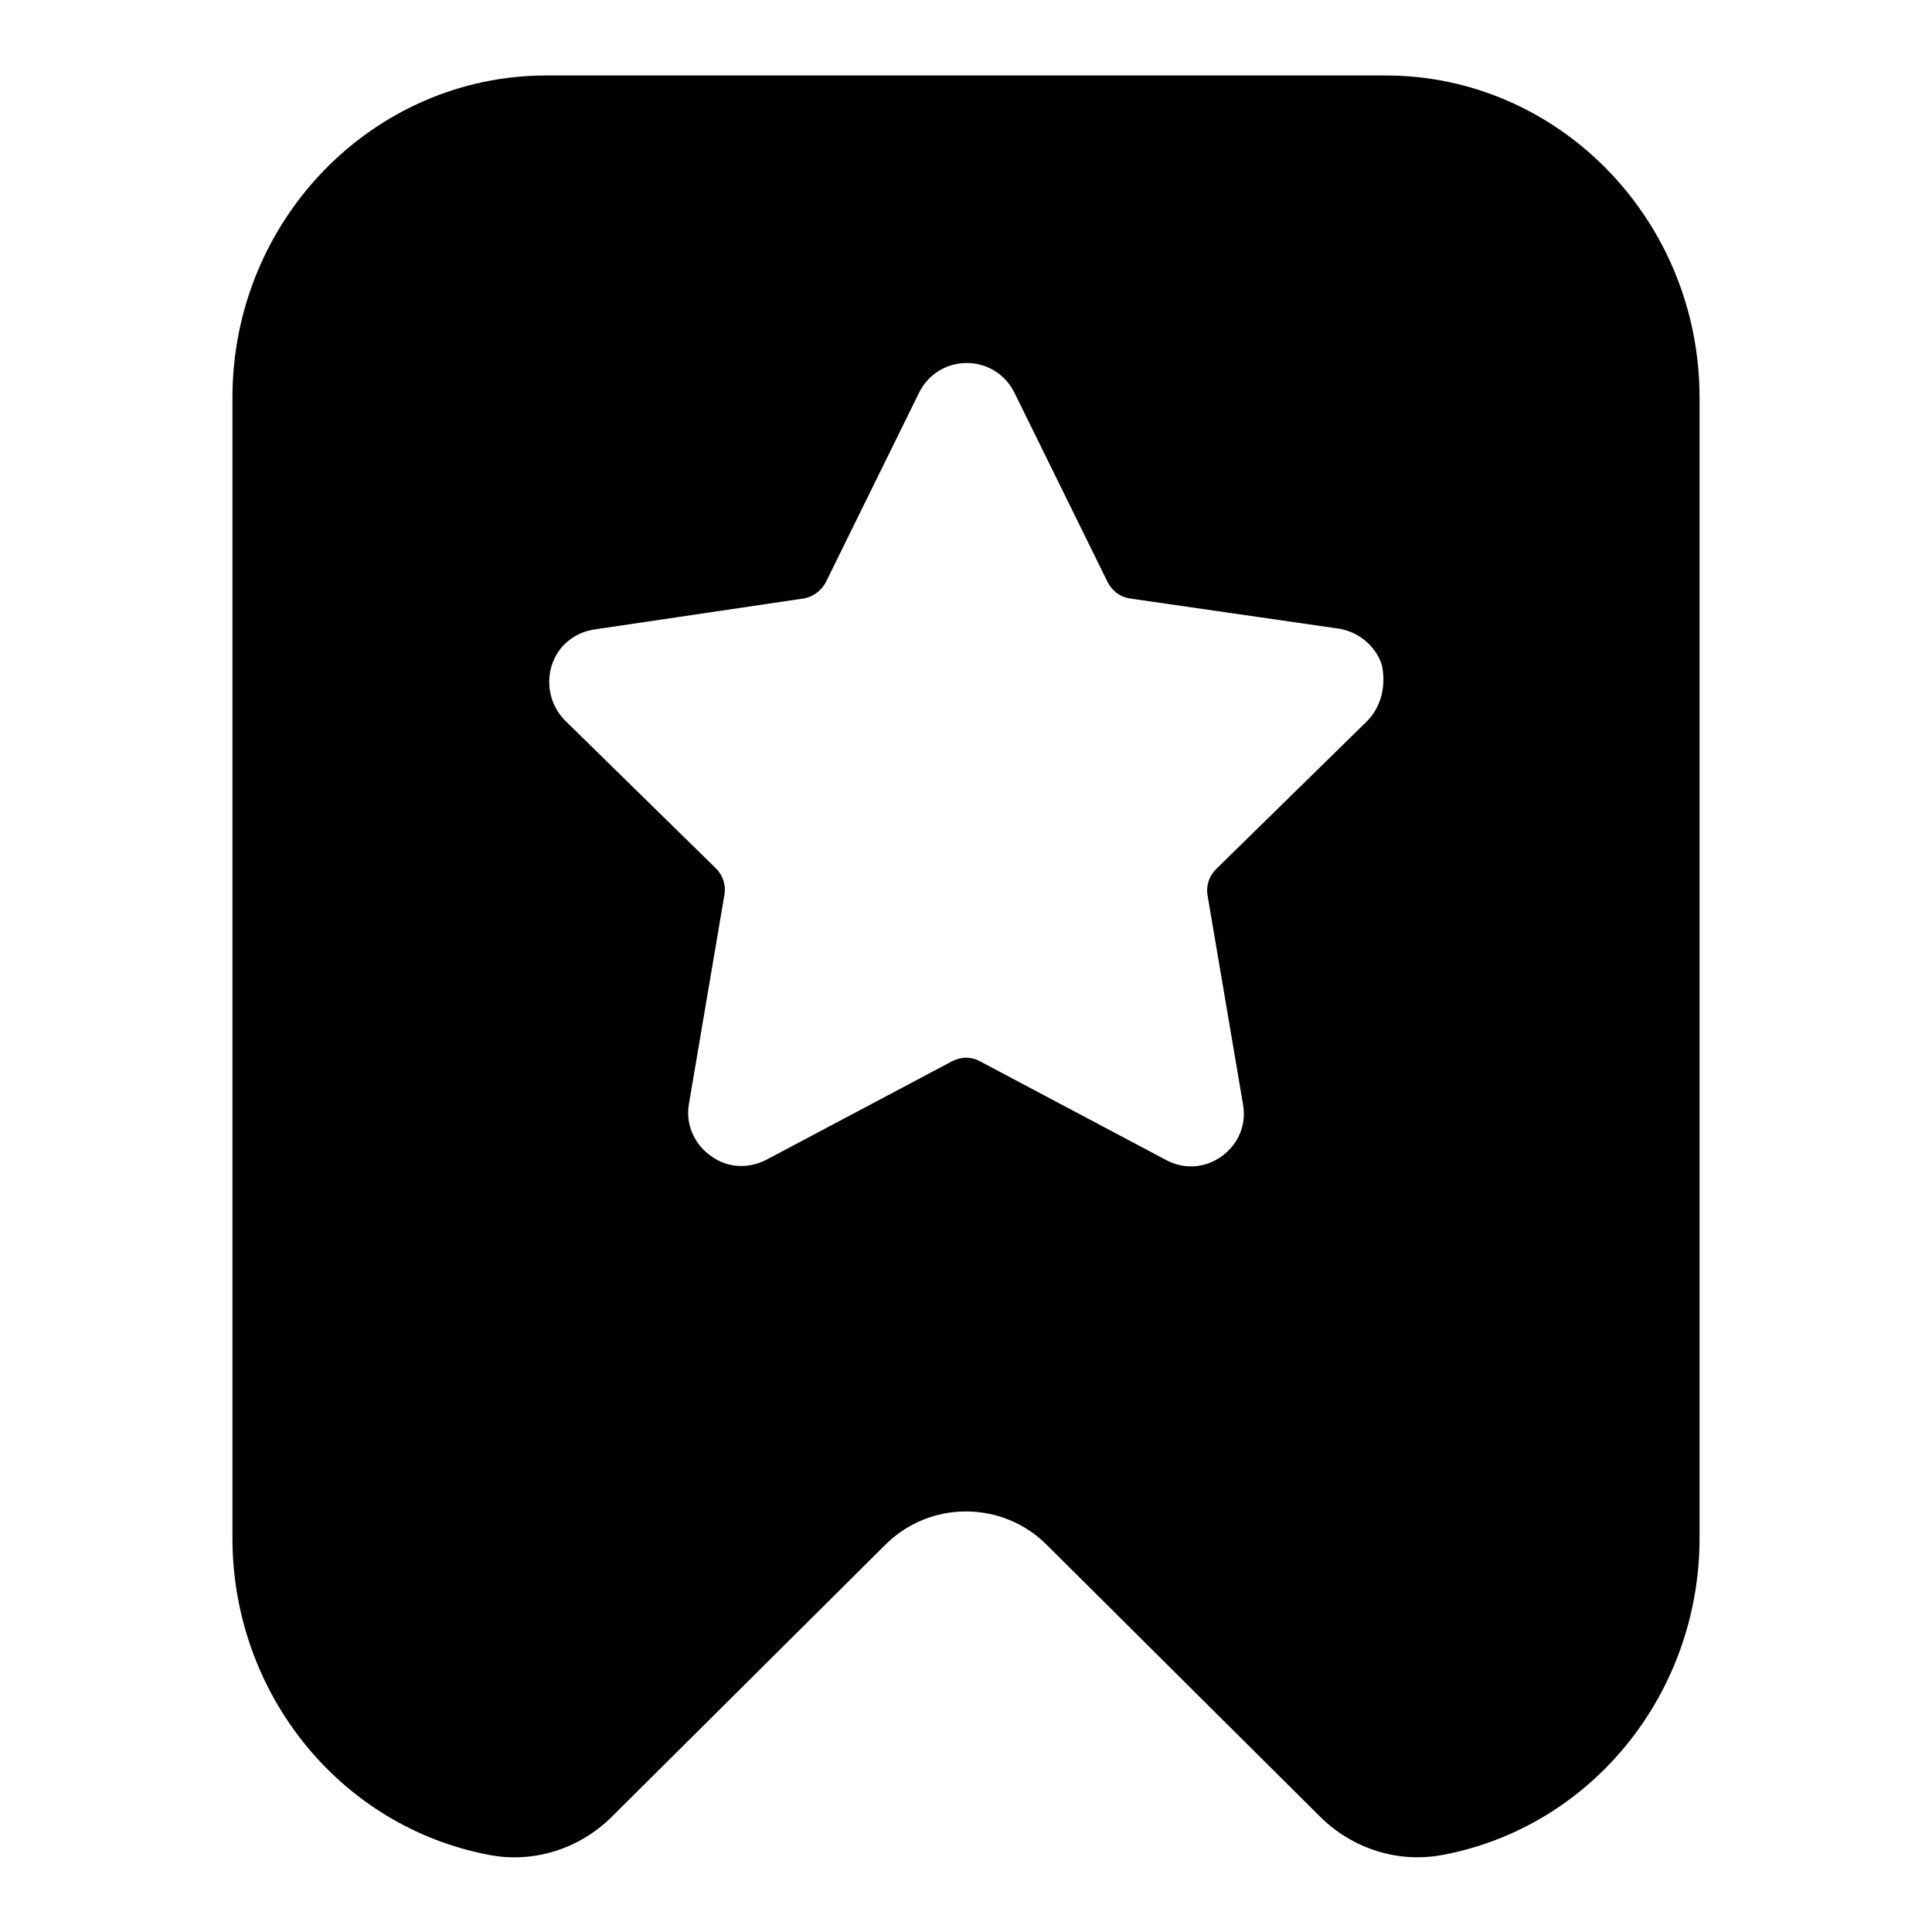
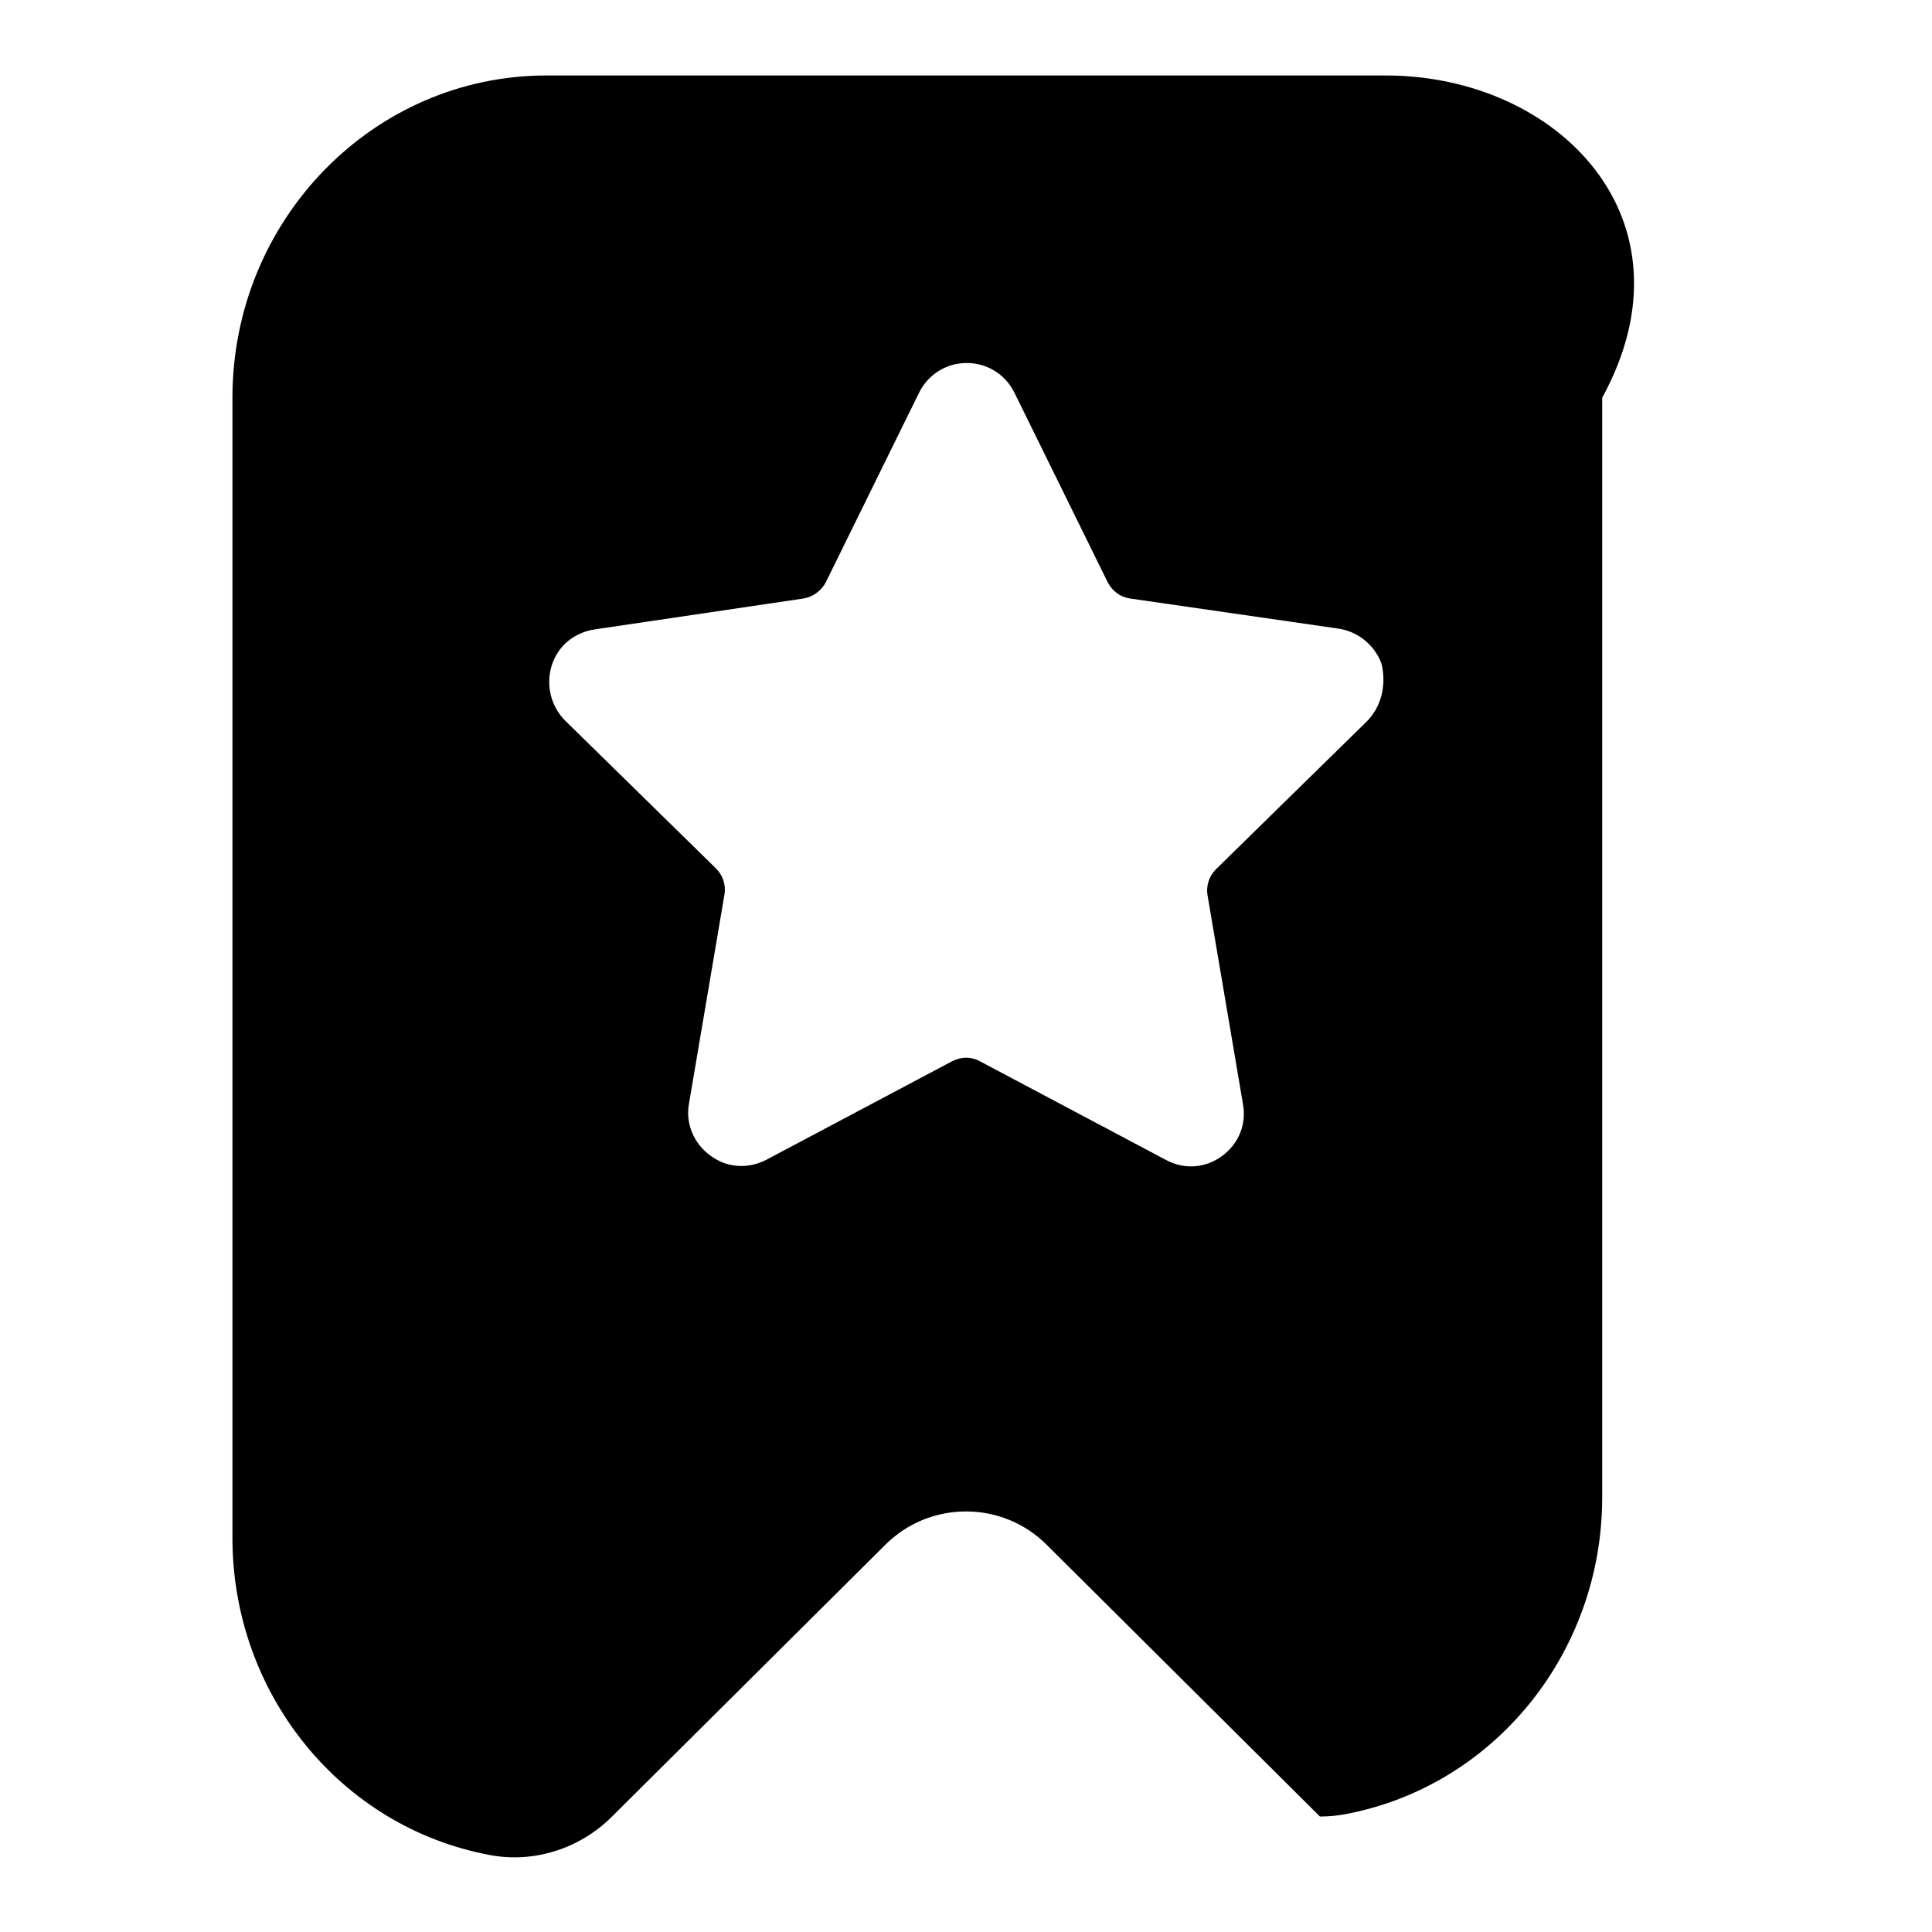
<svg xmlns="http://www.w3.org/2000/svg" version="1.1" x="0px" y="0px" viewBox="0 0 256 256" enable-background="new 0 0 256 256" xml:space="preserve">
  <g>
-     <path fill="#000000" d="M183.6,10H72.4c-22.9,0-41.6,19.1-41.6,42.7v151.1c0,20.6,14.3,38.3,34.1,42c5.8,1.1,11.9-0.8,16.2-5.1 l36.2-36c5.9-5.9,15.5-5.9,21.4,0l36.2,36c3.5,3.5,8.2,5.4,12.9,5.4c1.1,0,2.2-0.1,3.3-0.3c19.8-3.7,34.1-21.4,34.1-42V52.7 C225.2,29.1,206.5,10,183.6,10L183.6,10z M181.1,95.6l-20,19.6c-0.9,0.9-1.3,2.2-1.1,3.4l4.7,27.7c0.5,2.7-0.6,5.3-2.8,6.9 c-2.2,1.6-5,1.8-7.4,0.5l-24.7-13.1c-1.1-0.6-2.4-0.6-3.6,0l-24.7,13.1c-1,0.5-2.1,0.8-3.3,0.8c-1.5,0-2.9-0.5-4.1-1.4 c-2.2-1.6-3.3-4.3-2.8-6.9l4.7-27.7c0.2-1.2-0.2-2.5-1.1-3.4l-20-19.6c-1.9-1.9-2.6-4.7-1.8-7.3c0.8-2.6,3-4.4,5.7-4.8l27.7-4.1 c1.2-0.2,2.3-1,2.9-2.1l12.4-25.2c1.2-2.4,3.6-3.9,6.3-3.9h0c2.7,0,5.1,1.5,6.3,3.9l12.4,25.2c0.6,1.1,1.6,1.9,2.9,2.1l27.7,4 c2.6,0.4,4.9,2.3,5.7,4.8C183.7,90.9,183,93.7,181.1,95.6L181.1,95.6z" />
+     <path fill="#000000" d="M183.6,10H72.4c-22.9,0-41.6,19.1-41.6,42.7v151.1c0,20.6,14.3,38.3,34.1,42c5.8,1.1,11.9-0.8,16.2-5.1 l36.2-36c5.9-5.9,15.5-5.9,21.4,0l36.2,36c1.1,0,2.2-0.1,3.3-0.3c19.8-3.7,34.1-21.4,34.1-42V52.7 C225.2,29.1,206.5,10,183.6,10L183.6,10z M181.1,95.6l-20,19.6c-0.9,0.9-1.3,2.2-1.1,3.4l4.7,27.7c0.5,2.7-0.6,5.3-2.8,6.9 c-2.2,1.6-5,1.8-7.4,0.5l-24.7-13.1c-1.1-0.6-2.4-0.6-3.6,0l-24.7,13.1c-1,0.5-2.1,0.8-3.3,0.8c-1.5,0-2.9-0.5-4.1-1.4 c-2.2-1.6-3.3-4.3-2.8-6.9l4.7-27.7c0.2-1.2-0.2-2.5-1.1-3.4l-20-19.6c-1.9-1.9-2.6-4.7-1.8-7.3c0.8-2.6,3-4.4,5.7-4.8l27.7-4.1 c1.2-0.2,2.3-1,2.9-2.1l12.4-25.2c1.2-2.4,3.6-3.9,6.3-3.9h0c2.7,0,5.1,1.5,6.3,3.9l12.4,25.2c0.6,1.1,1.6,1.9,2.9,2.1l27.7,4 c2.6,0.4,4.9,2.3,5.7,4.8C183.7,90.9,183,93.7,181.1,95.6L181.1,95.6z" />
  </g>
</svg>